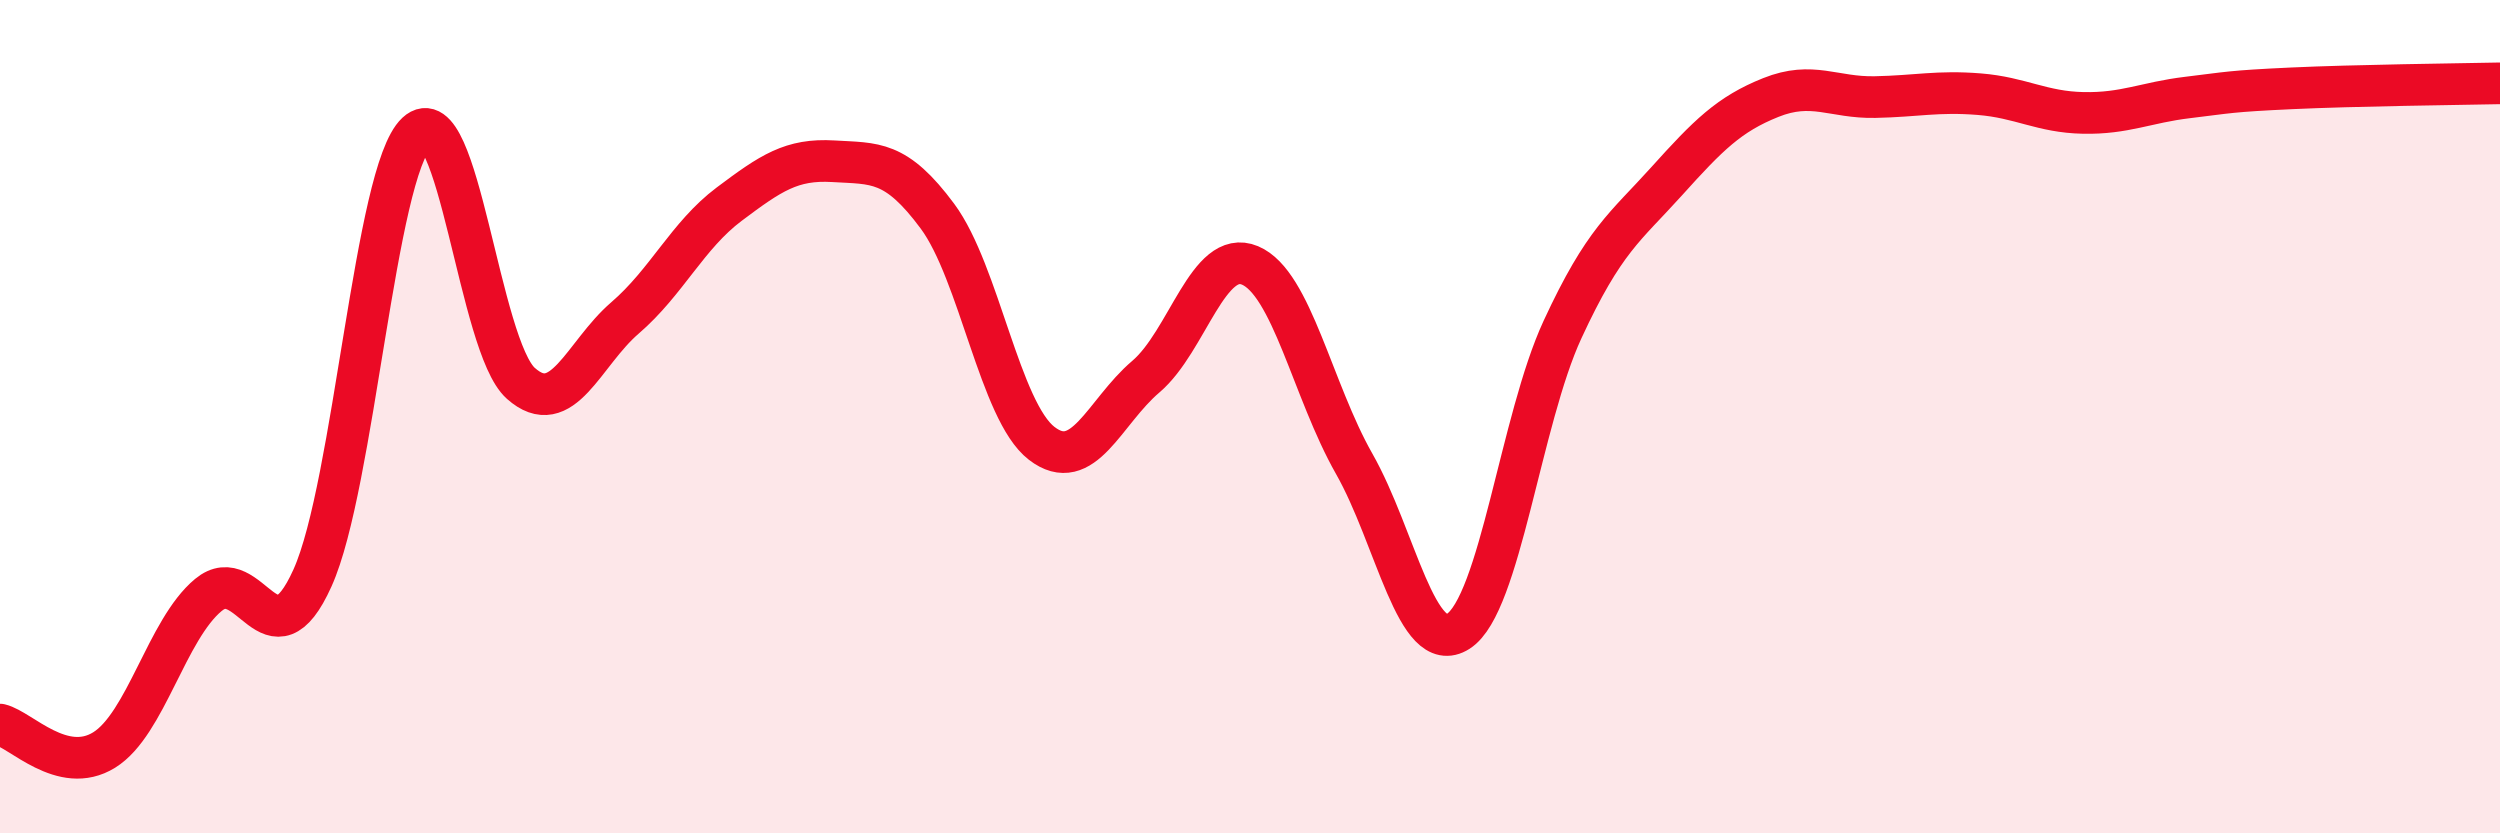
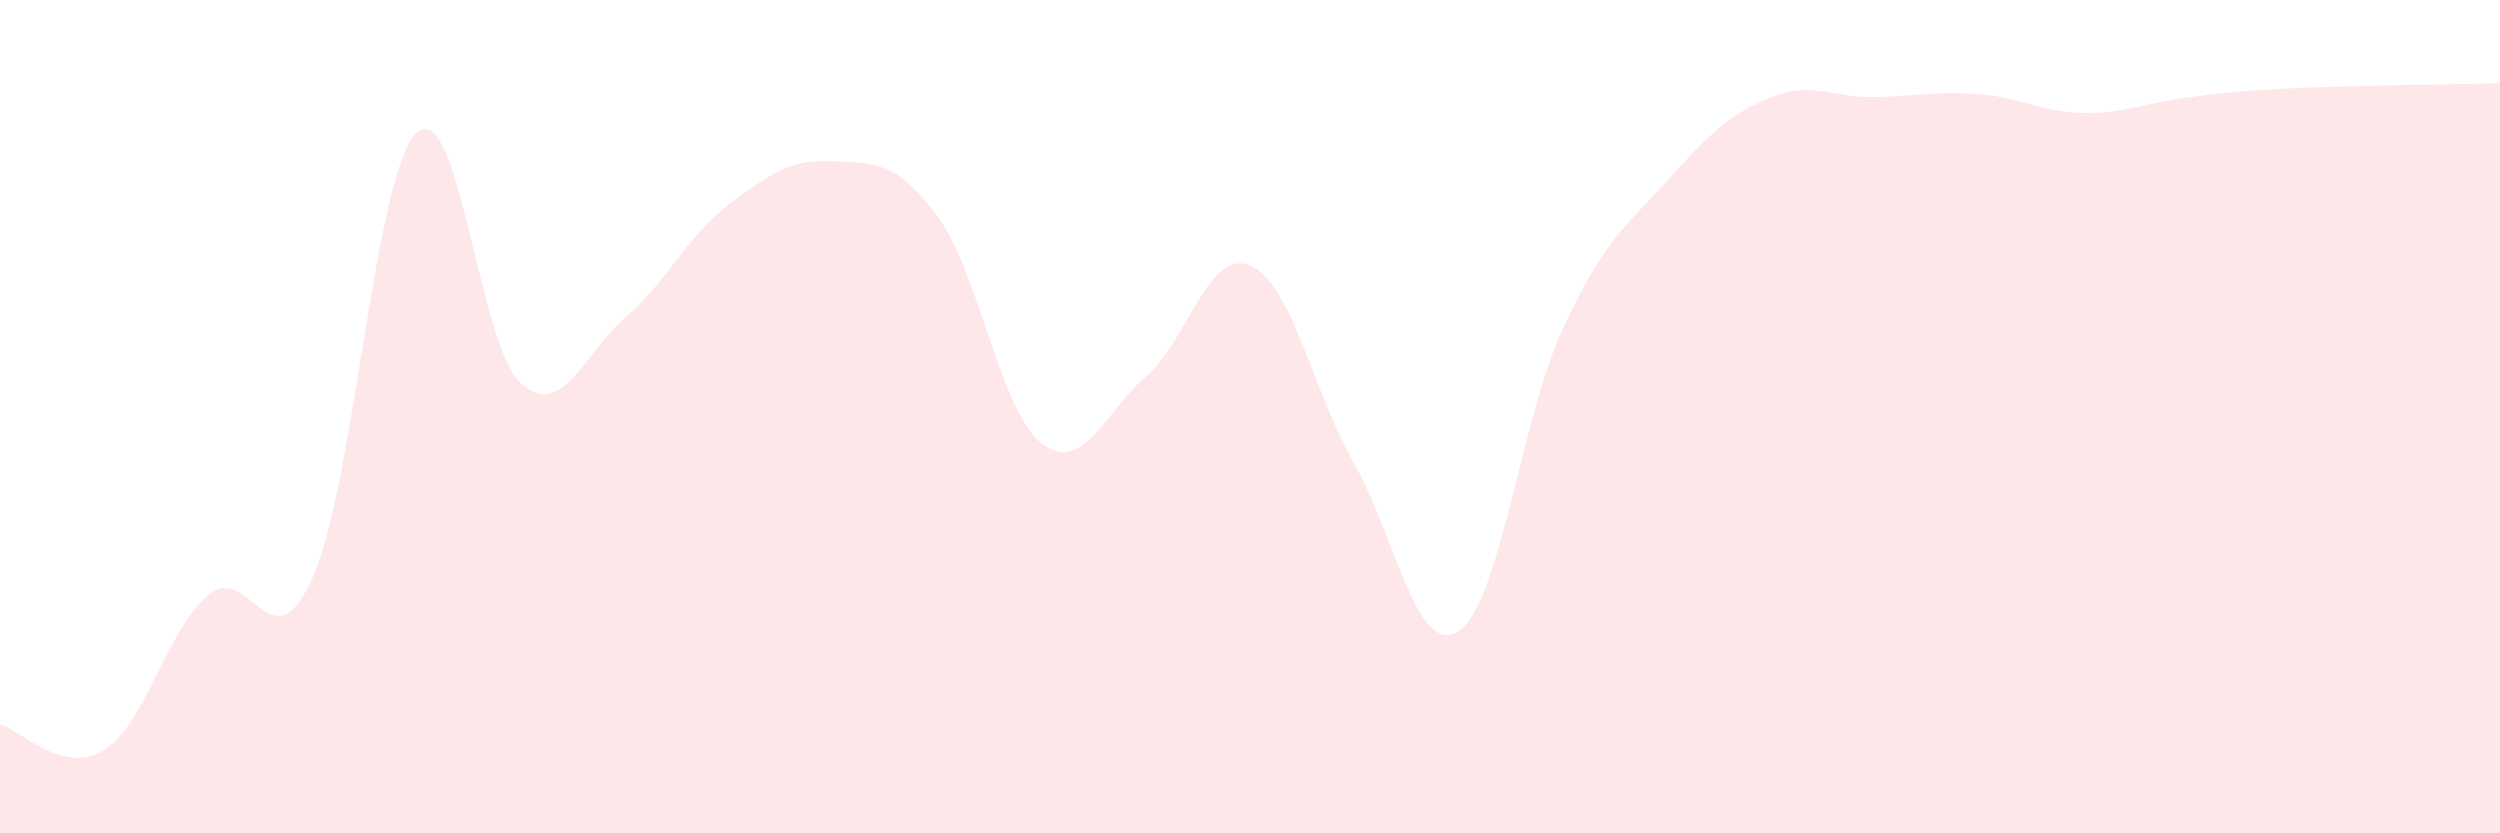
<svg xmlns="http://www.w3.org/2000/svg" width="60" height="20" viewBox="0 0 60 20">
  <path d="M 0,17.39 C 0.5,17.51 1.5,18.62 2.5,18 C 3.5,17.38 4,15.11 5,14.28 C 6,13.45 6.5,16.09 7.5,13.87 C 8.5,11.65 9,4.12 10,3.19 C 11,2.26 11.5,8.31 12.5,9.2 C 13.5,10.09 14,8.49 15,7.63 C 16,6.77 16.5,5.65 17.5,4.9 C 18.5,4.15 19,3.81 20,3.87 C 21,3.93 21.5,3.84 22.5,5.19 C 23.5,6.54 24,9.87 25,10.64 C 26,11.41 26.5,9.89 27.5,9.04 C 28.5,8.19 29,5.95 30,6.37 C 31,6.79 31.5,9.37 32.5,11.13 C 33.5,12.89 34,15.79 35,15.15 C 36,14.51 36.5,10.07 37.5,7.91 C 38.5,5.75 39,5.46 40,4.35 C 41,3.24 41.5,2.74 42.5,2.34 C 43.5,1.94 44,2.35 45,2.33 C 46,2.31 46.5,2.18 47.5,2.26 C 48.5,2.34 49,2.69 50,2.71 C 51,2.73 51.5,2.46 52.5,2.34 C 53.5,2.22 53.5,2.19 55,2.12 C 56.5,2.05 59,2.02 60,2L60 20L0 20Z" fill="#EB0A25" opacity="0.1" stroke-linecap="round" stroke-linejoin="round" />
-   <path d="M 0,17.39 C 0.5,17.51 1.5,18.62 2.5,18 C 3.5,17.38 4,15.11 5,14.28 C 6,13.45 6.5,16.09 7.5,13.87 C 8.5,11.65 9,4.12 10,3.19 C 11,2.26 11.5,8.31 12.5,9.2 C 13.5,10.09 14,8.49 15,7.63 C 16,6.77 16.5,5.65 17.5,4.9 C 18.5,4.15 19,3.81 20,3.87 C 21,3.93 21.5,3.84 22.5,5.19 C 23.5,6.54 24,9.87 25,10.64 C 26,11.41 26.5,9.89 27.5,9.04 C 28.5,8.19 29,5.95 30,6.37 C 31,6.79 31.5,9.37 32.5,11.13 C 33.5,12.89 34,15.79 35,15.15 C 36,14.51 36.5,10.07 37.5,7.91 C 38.5,5.75 39,5.46 40,4.35 C 41,3.24 41.5,2.74 42.5,2.34 C 43.5,1.94 44,2.35 45,2.33 C 46,2.31 46.5,2.18 47.5,2.26 C 48.5,2.34 49,2.69 50,2.71 C 51,2.73 51.5,2.46 52.5,2.34 C 53.5,2.22 53.5,2.19 55,2.12 C 56.5,2.05 59,2.02 60,2" stroke="#EB0A25" stroke-width="1" fill="none" stroke-linecap="round" stroke-linejoin="round" />
</svg>